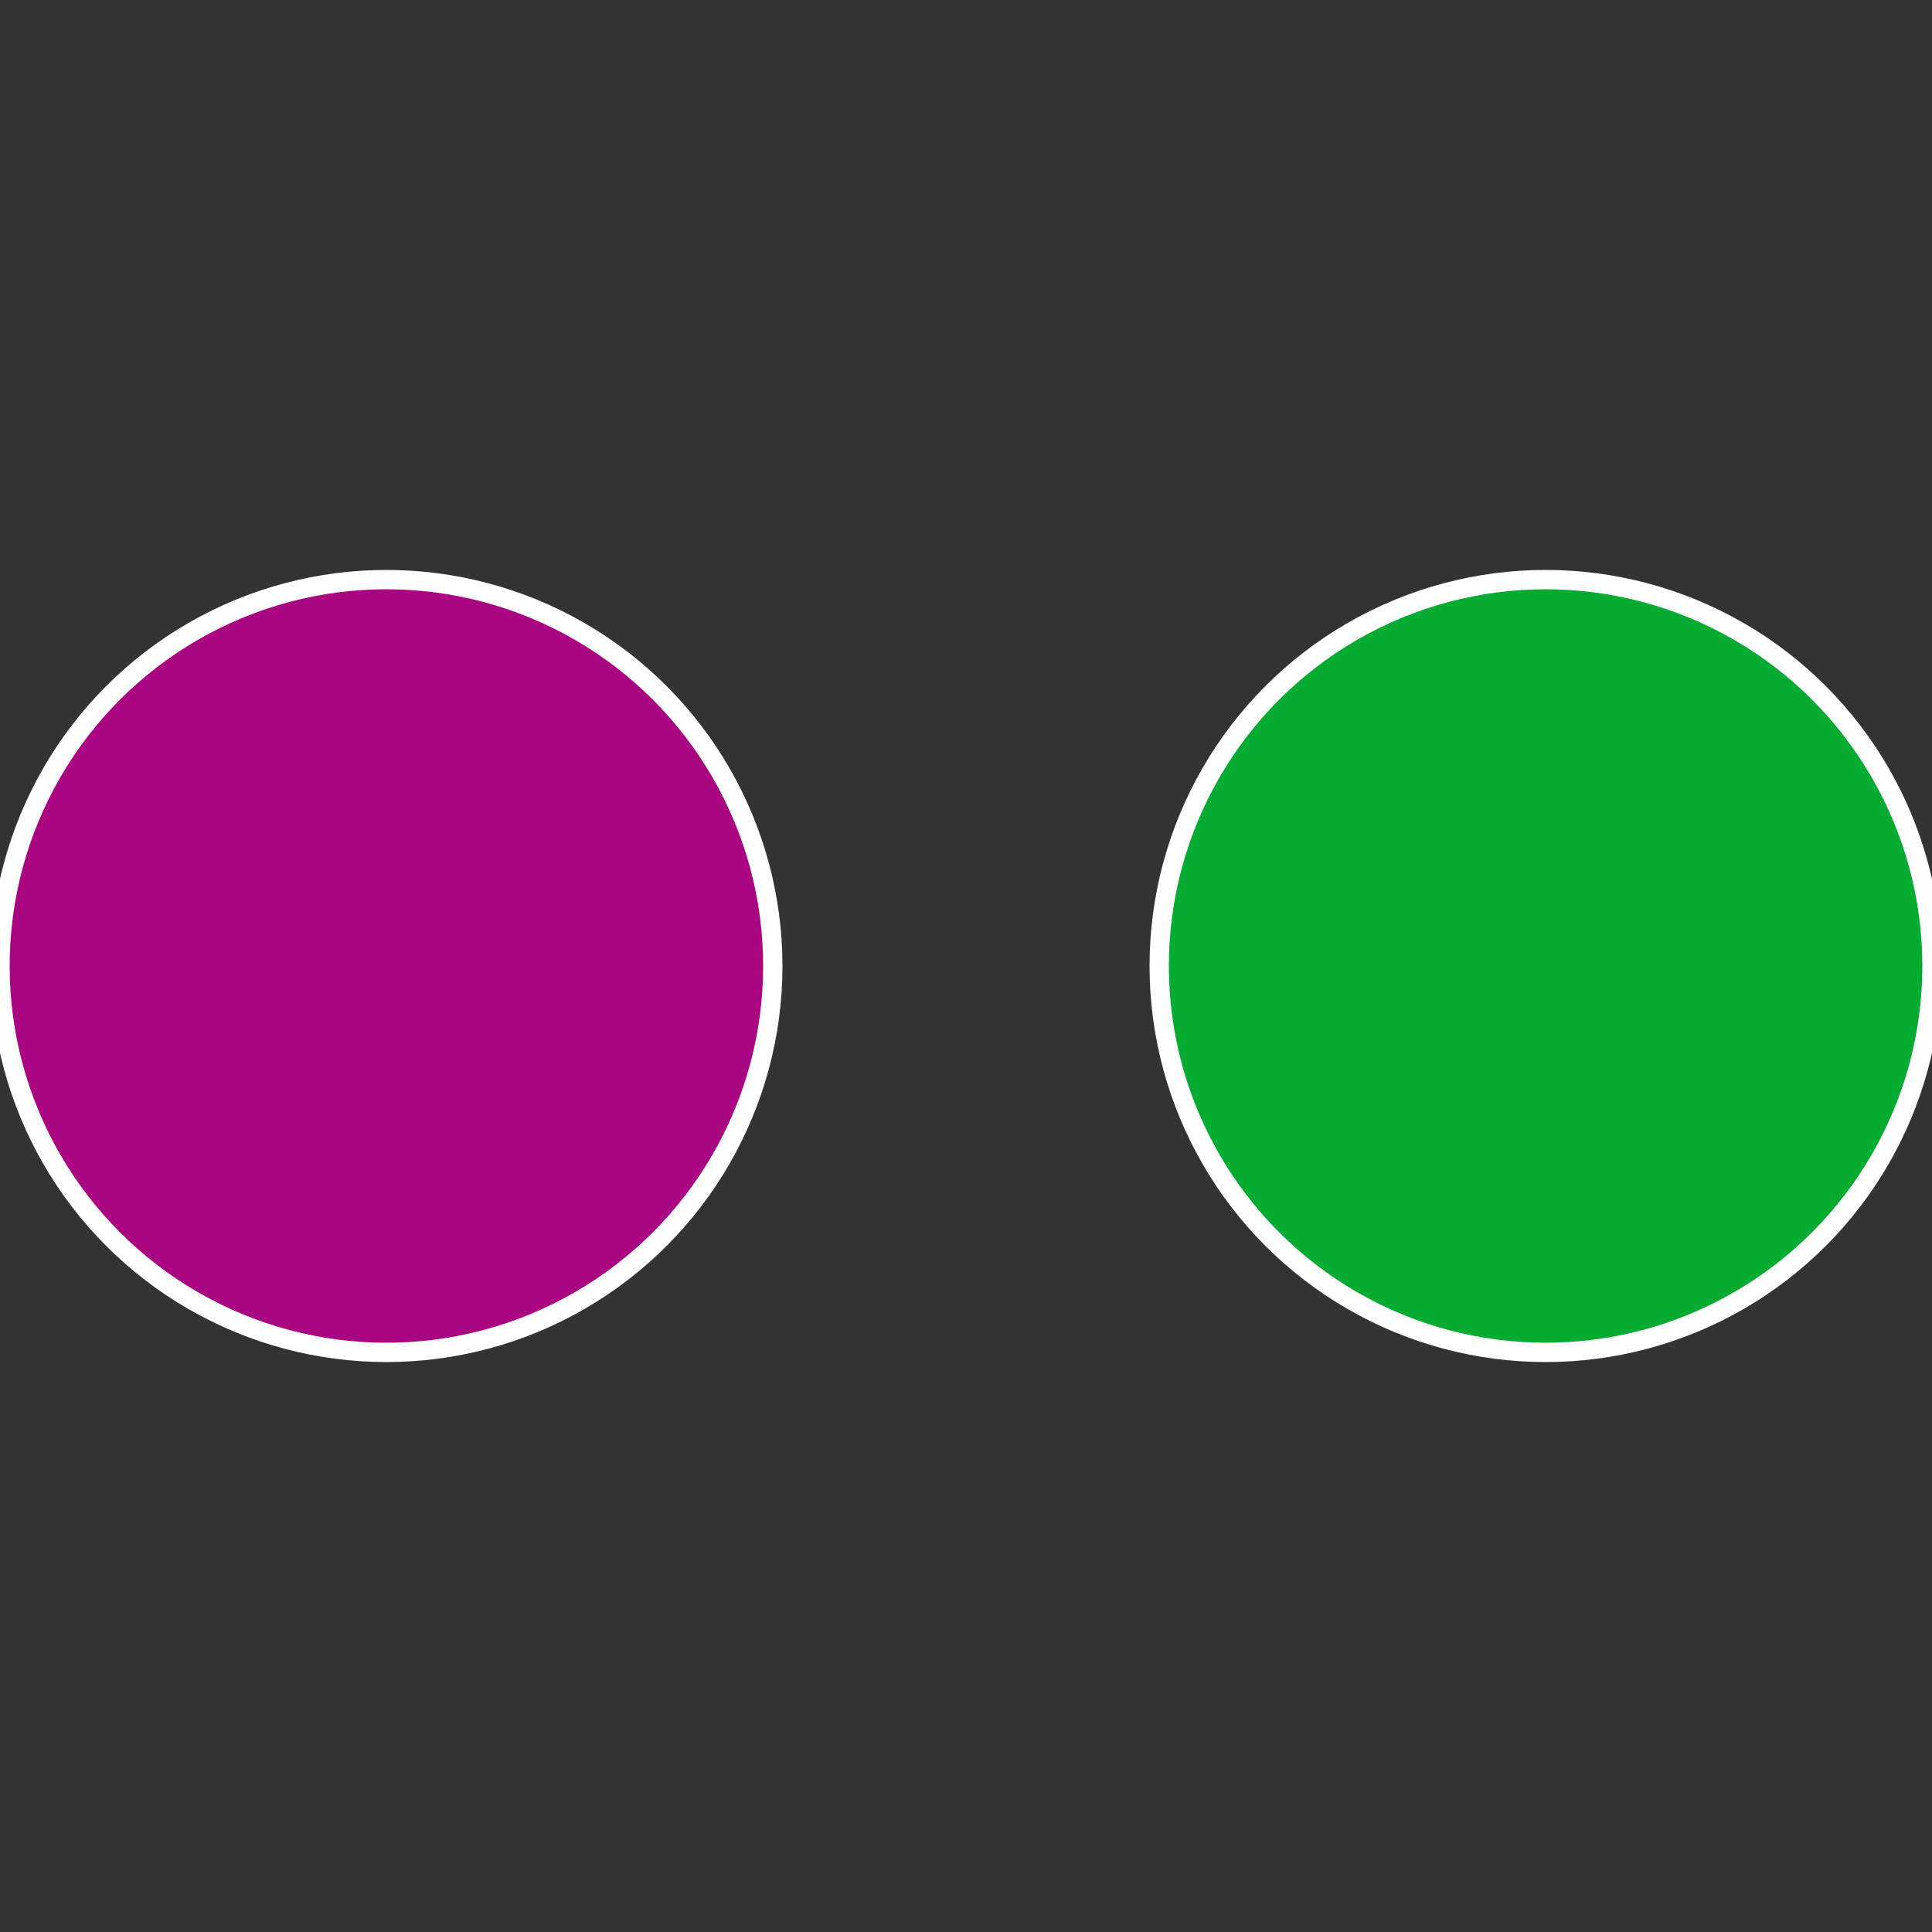
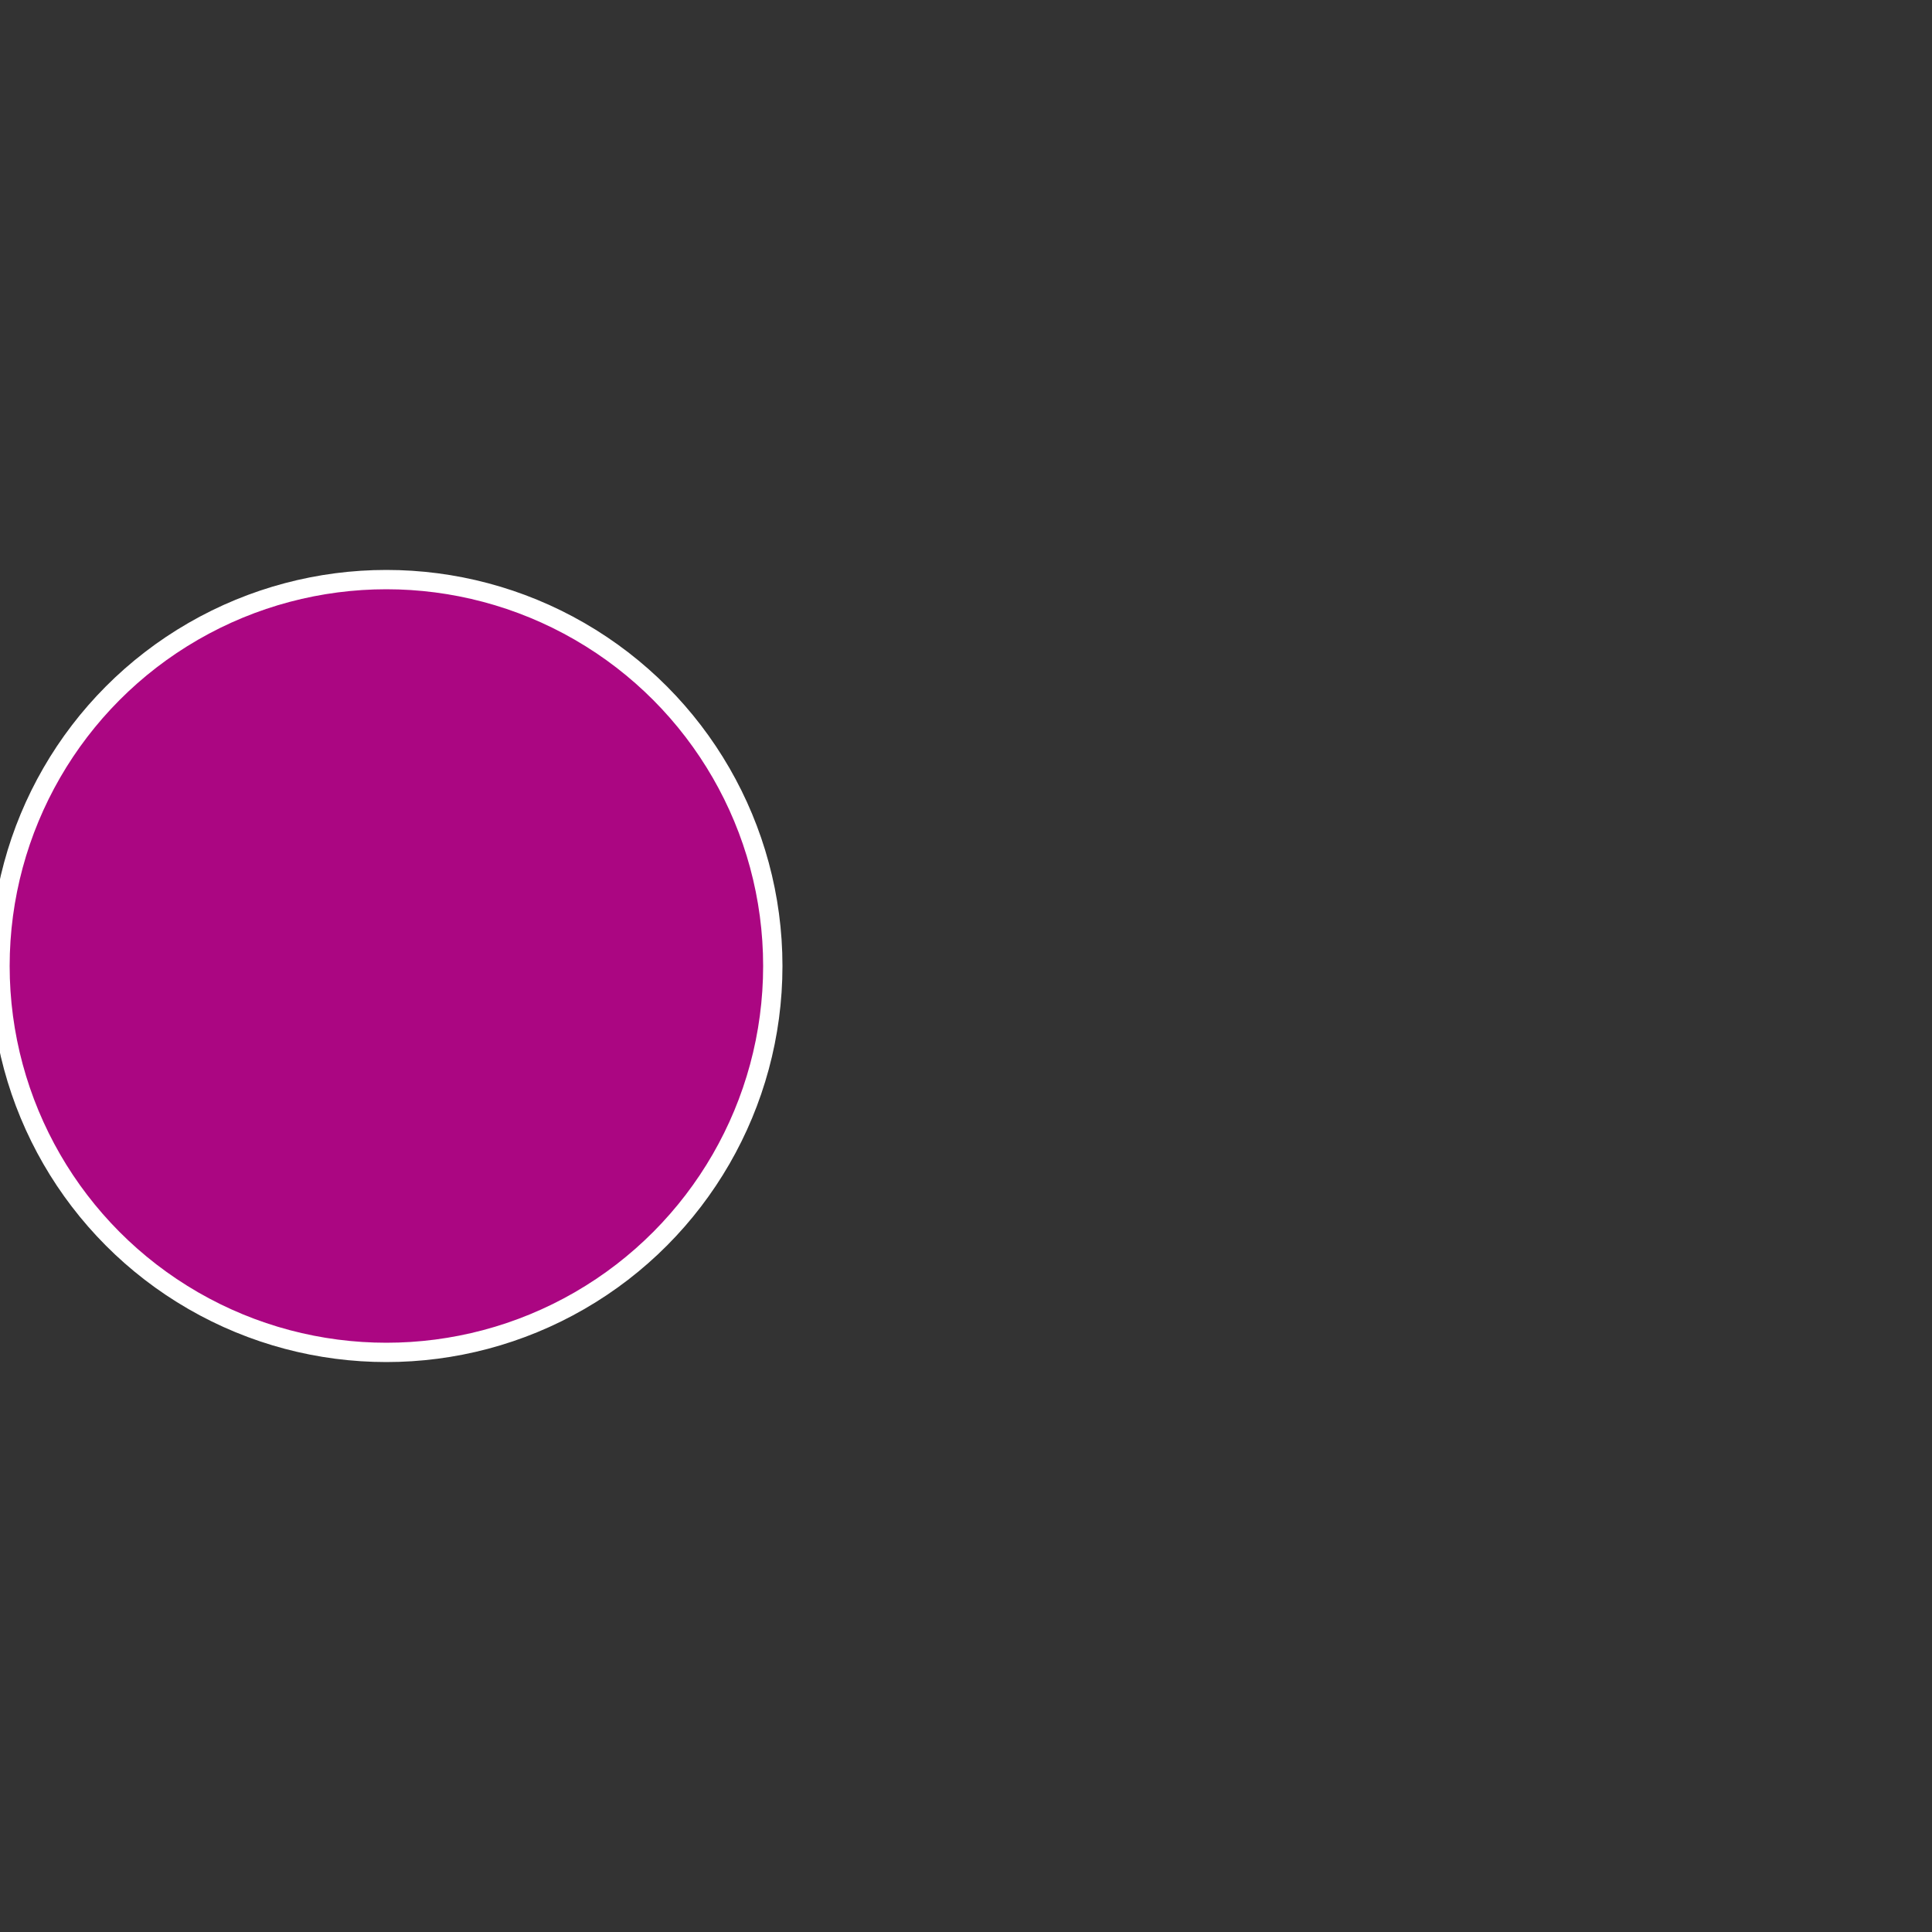
<svg xmlns="http://www.w3.org/2000/svg" width="500" height="500" viewBox="-1 -1 2 2">
  <rect x="-1" y="-1" width="2" height="2" fill="#333333" stroke="none" />
-   <circle cx="0.6" cy="0" r="0.4" fill="#06ab31" stroke="#fff" stroke-width="1%" />
  <circle cx="-0.6" cy="7.3478807948841E-17" r="0.4" fill="#ab0682" stroke="#fff" stroke-width="1%" />
</svg>